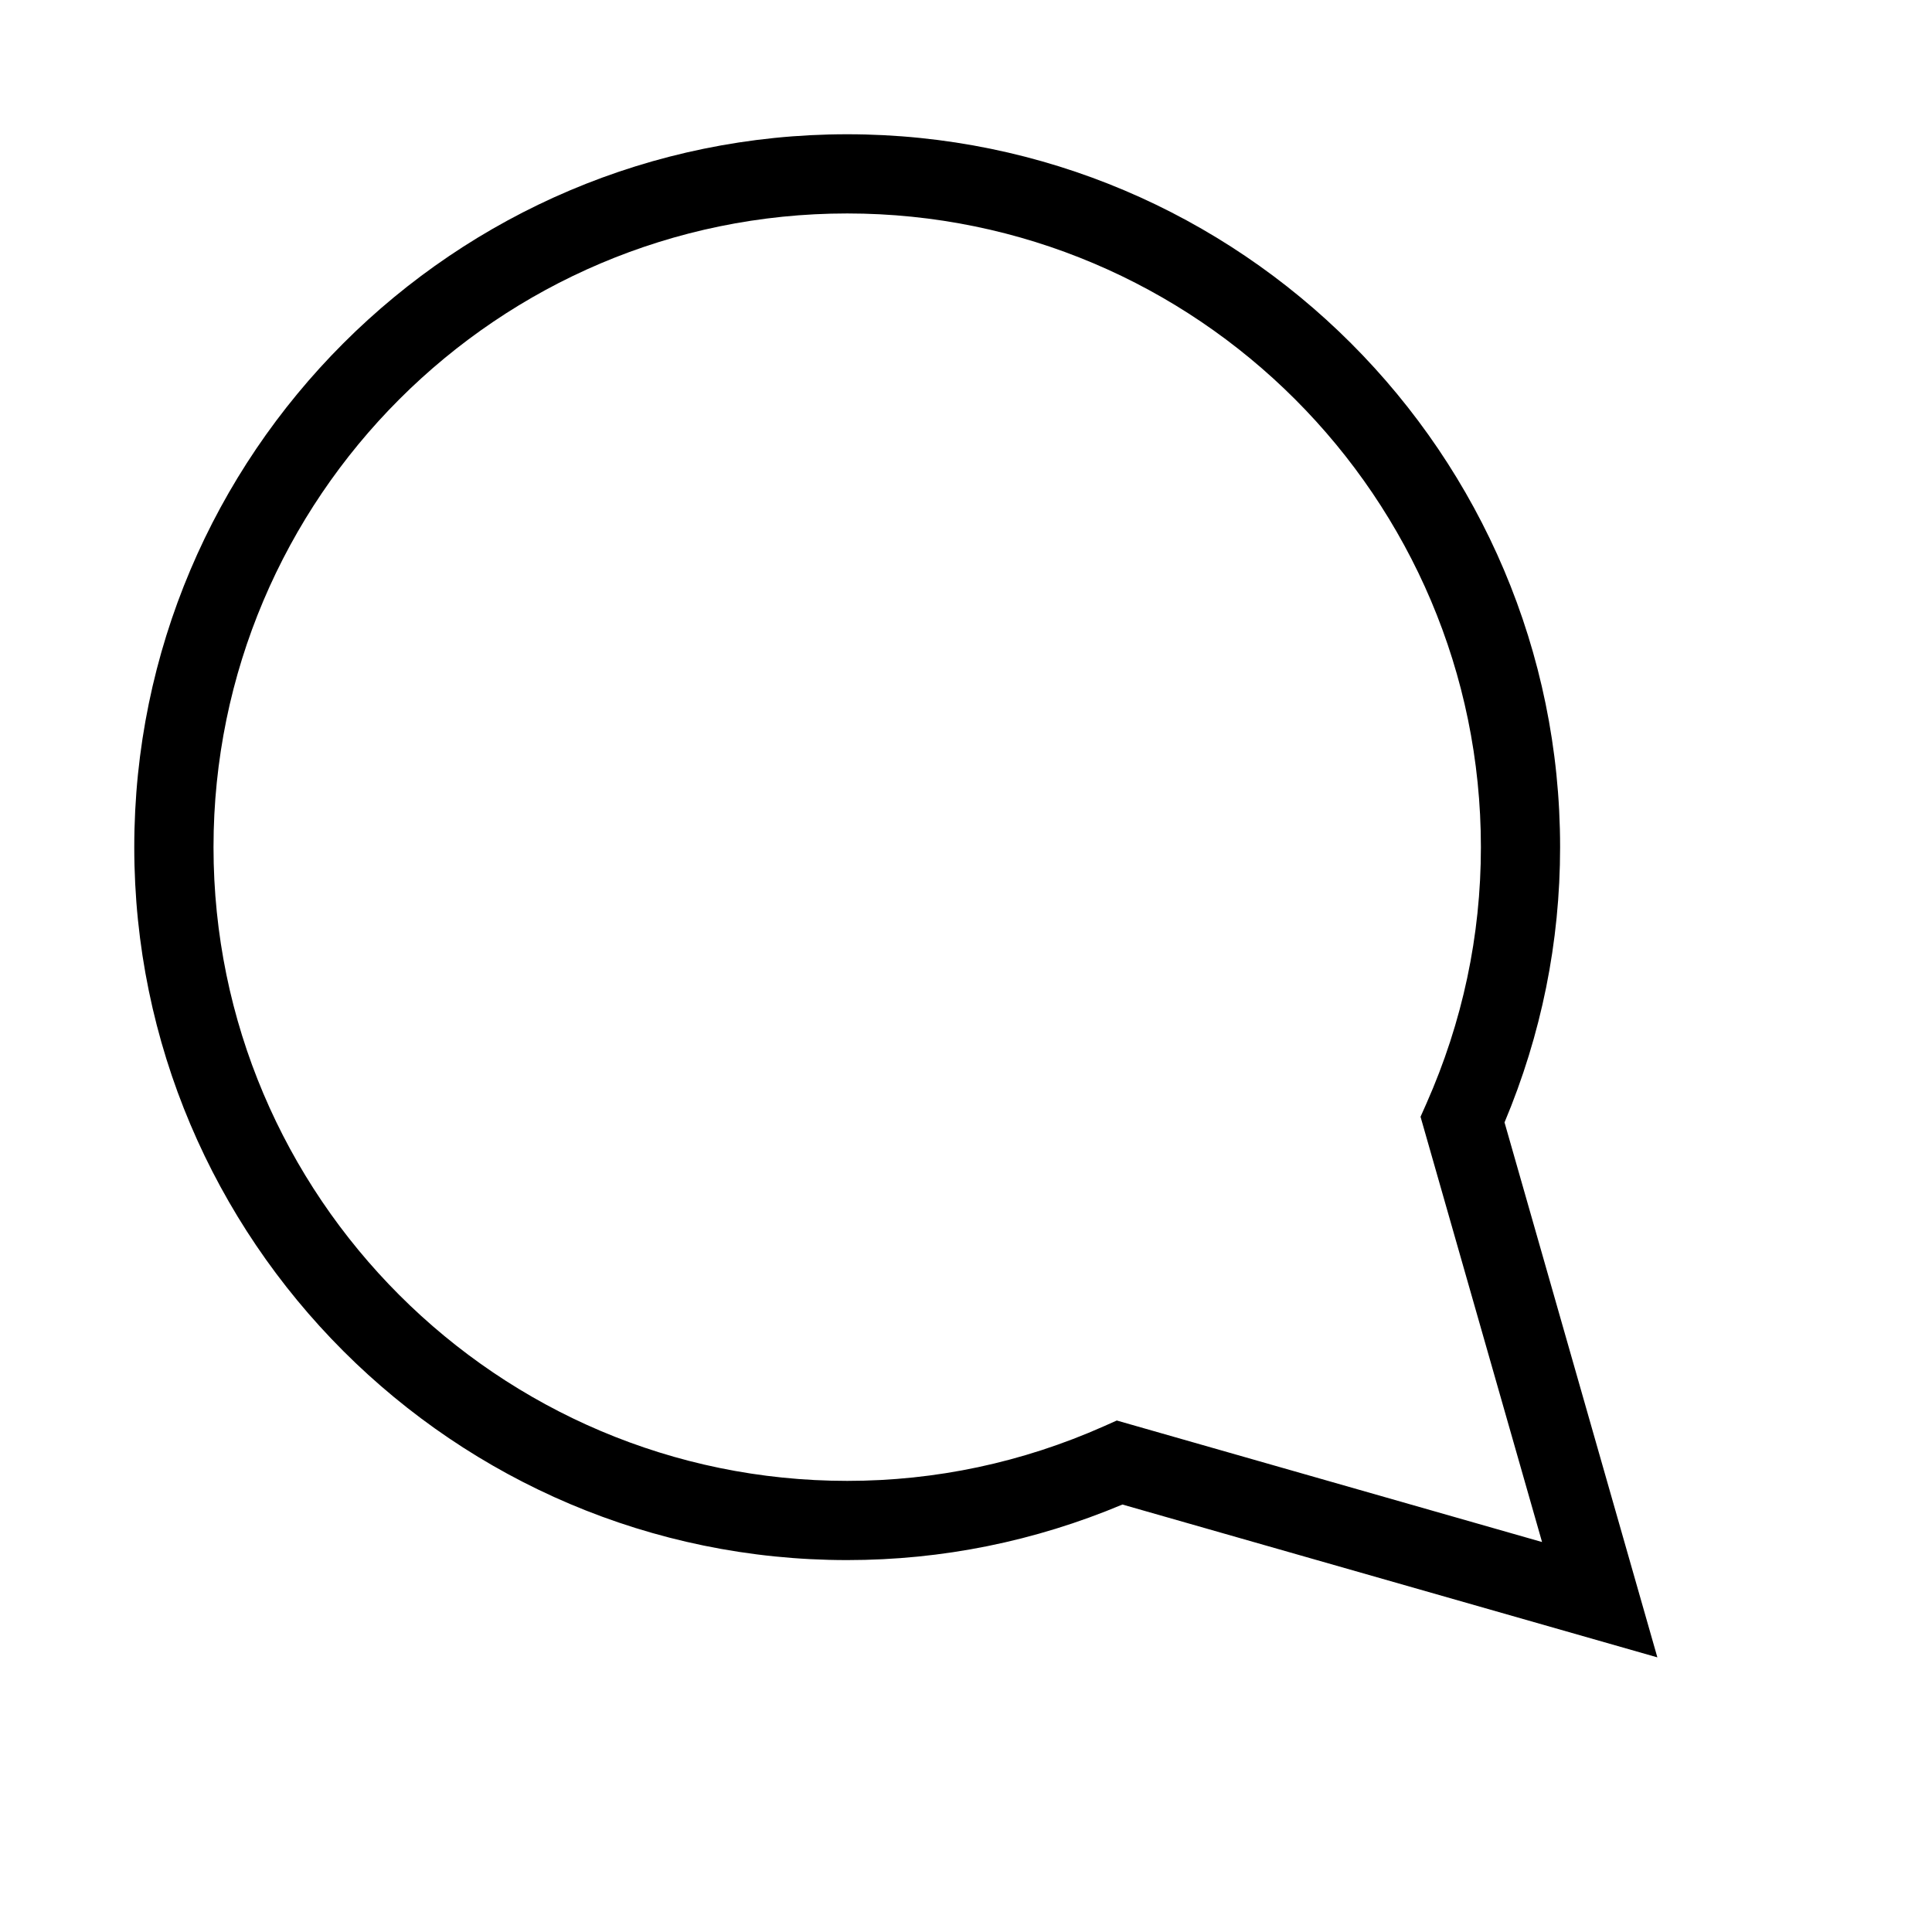
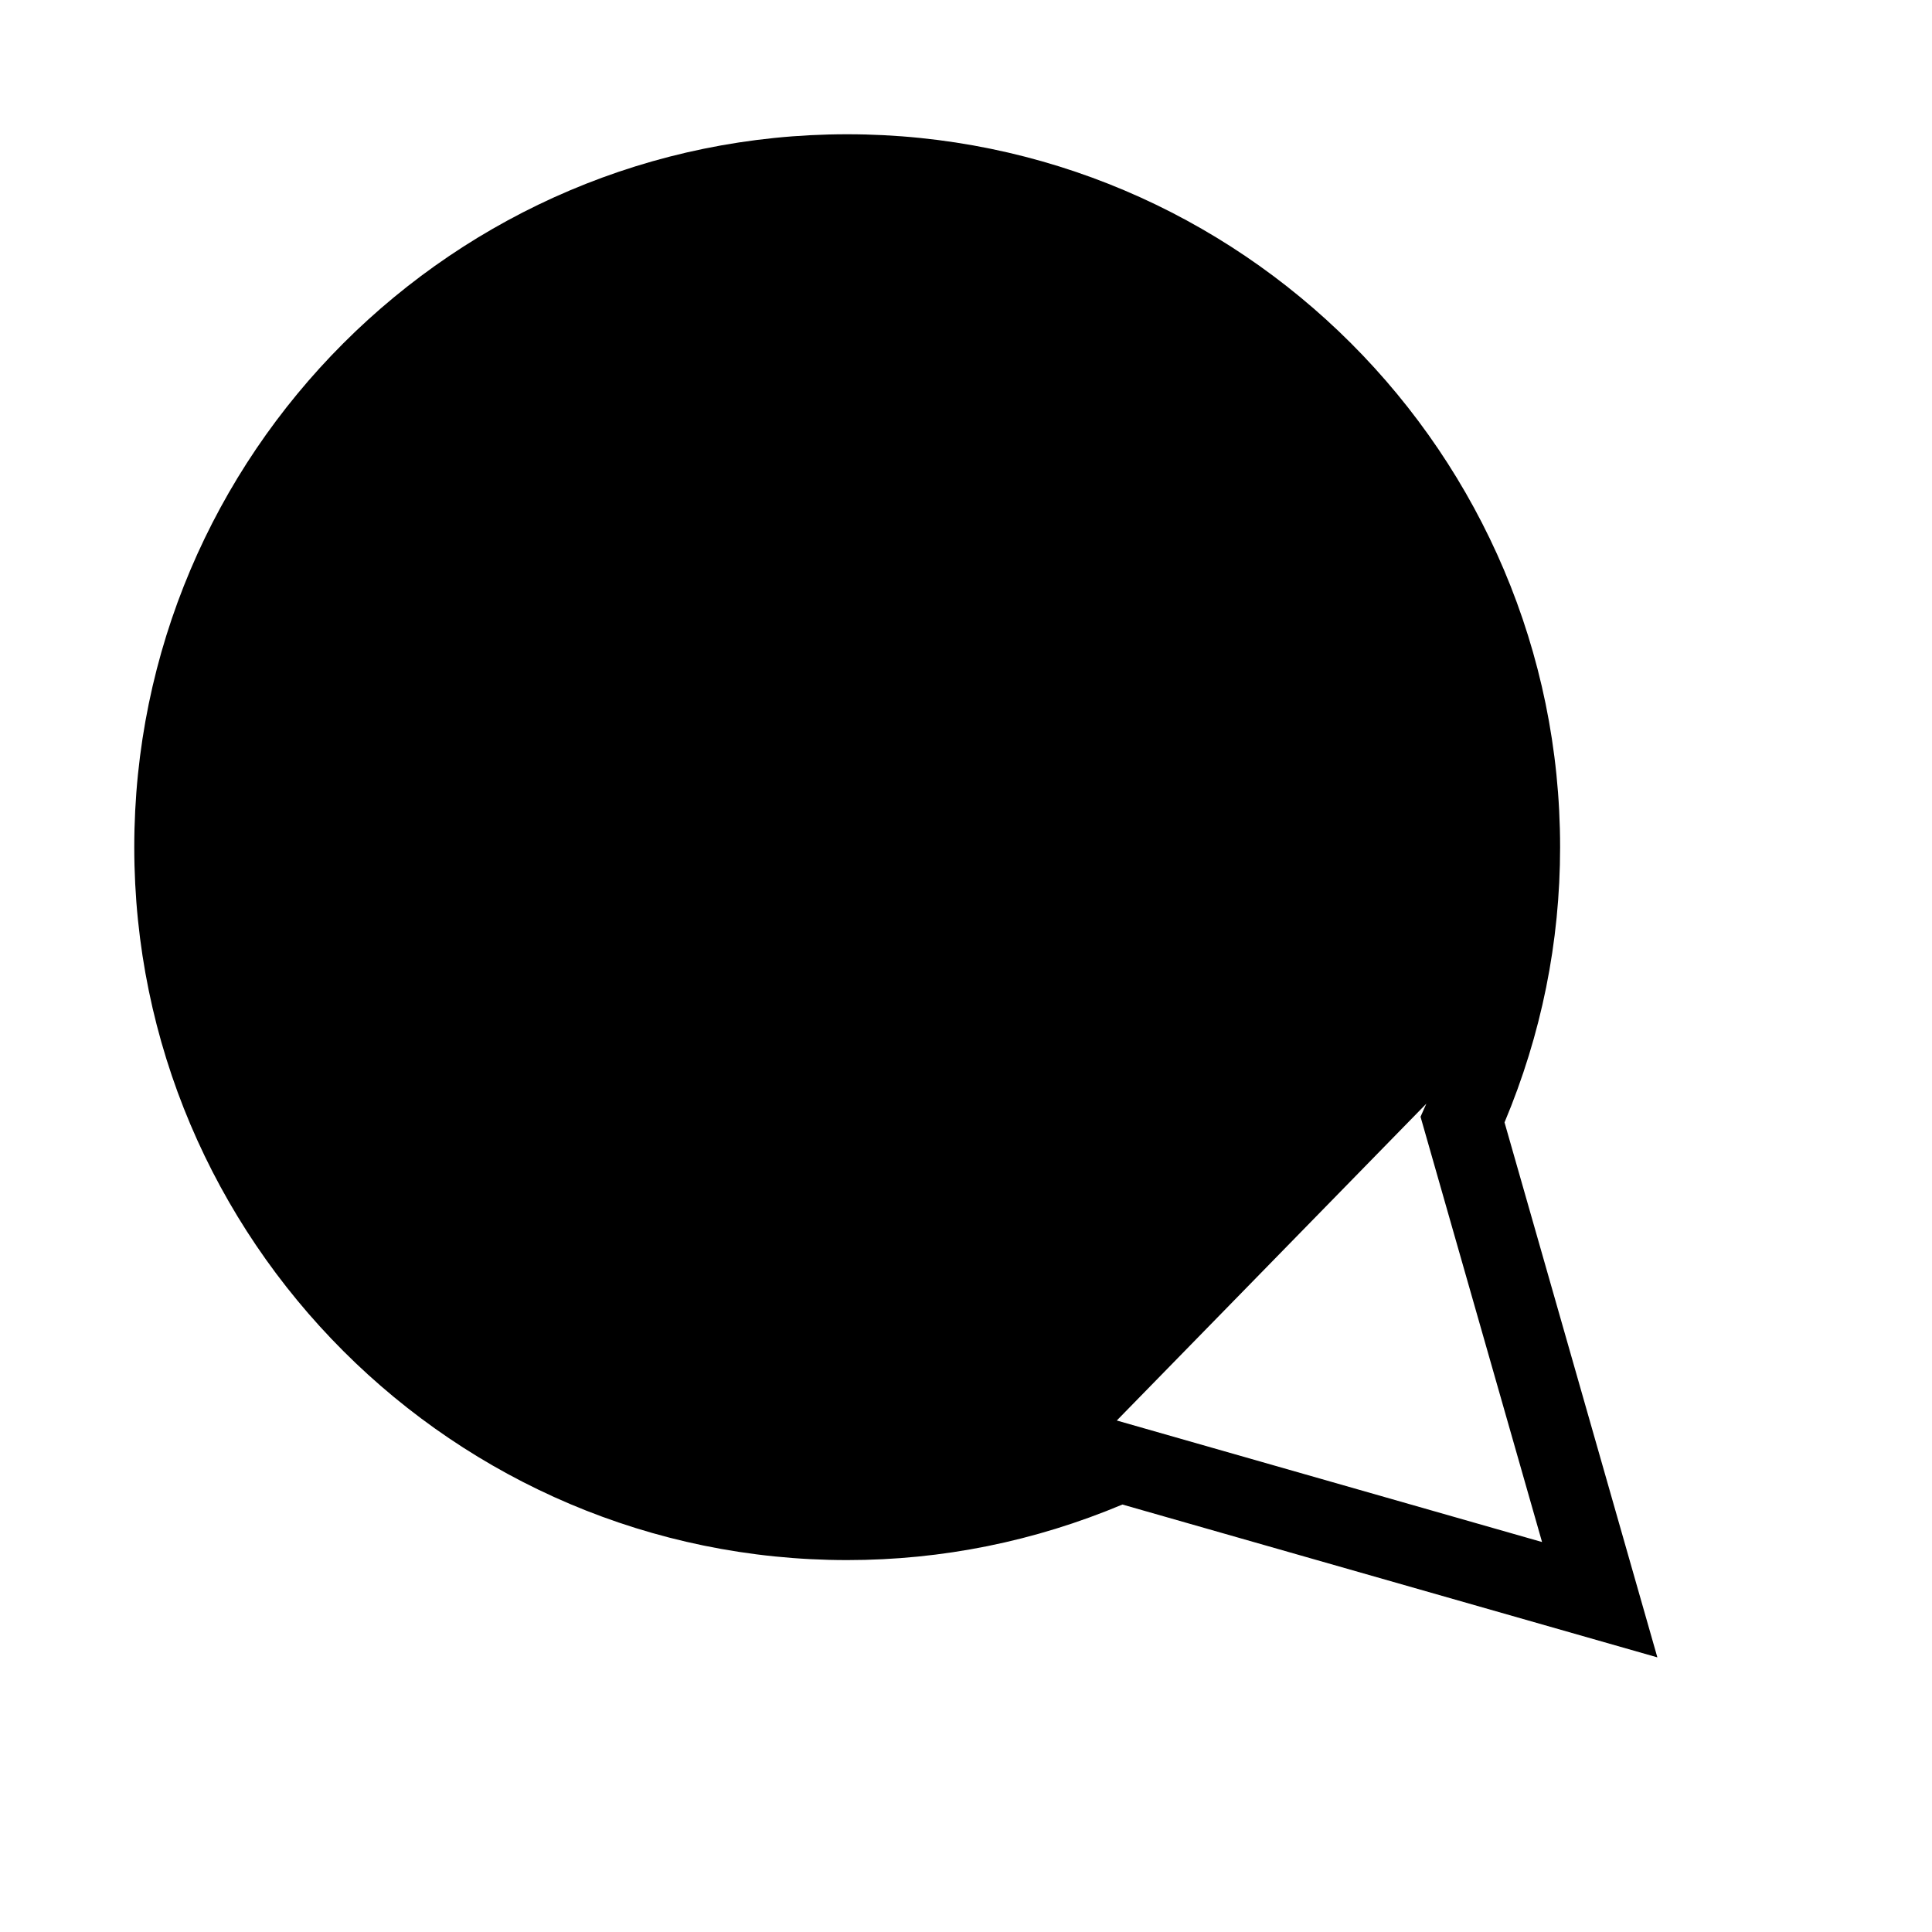
<svg xmlns="http://www.w3.org/2000/svg" fill="#000000" width="800px" height="800px" version="1.1" viewBox="144 144 512 512">
-   <path d="m583.22 583.22-141.77-40.504c-23.281 9.77-47.789 14.723-72.938 14.723-104.17 0-188.93-84.754-188.93-188.93 0-104.17 84.754-188.93 188.93-188.93 104.17 0 188.93 84.754 188.93 188.93 0 25.148-4.953 49.656-14.727 72.938zm-143.26-62.77 112.7 32.203-32.203-112.7 1.543-3.473c9.594-21.633 14.453-44.504 14.453-67.973 0-92.598-75.34-167.94-167.94-167.94-92.594 0-167.93 75.34-167.93 167.94 0 92.598 75.34 167.94 167.94 167.94 23.469 0 46.34-4.859 67.973-14.453z" />
+   <path d="m583.22 583.22-141.77-40.504c-23.281 9.77-47.789 14.723-72.938 14.723-104.17 0-188.93-84.754-188.93-188.93 0-104.17 84.754-188.93 188.93-188.93 104.17 0 188.93 84.754 188.93 188.93 0 25.148-4.953 49.656-14.727 72.938zm-143.26-62.77 112.7 32.203-32.203-112.7 1.543-3.473z" />
</svg>